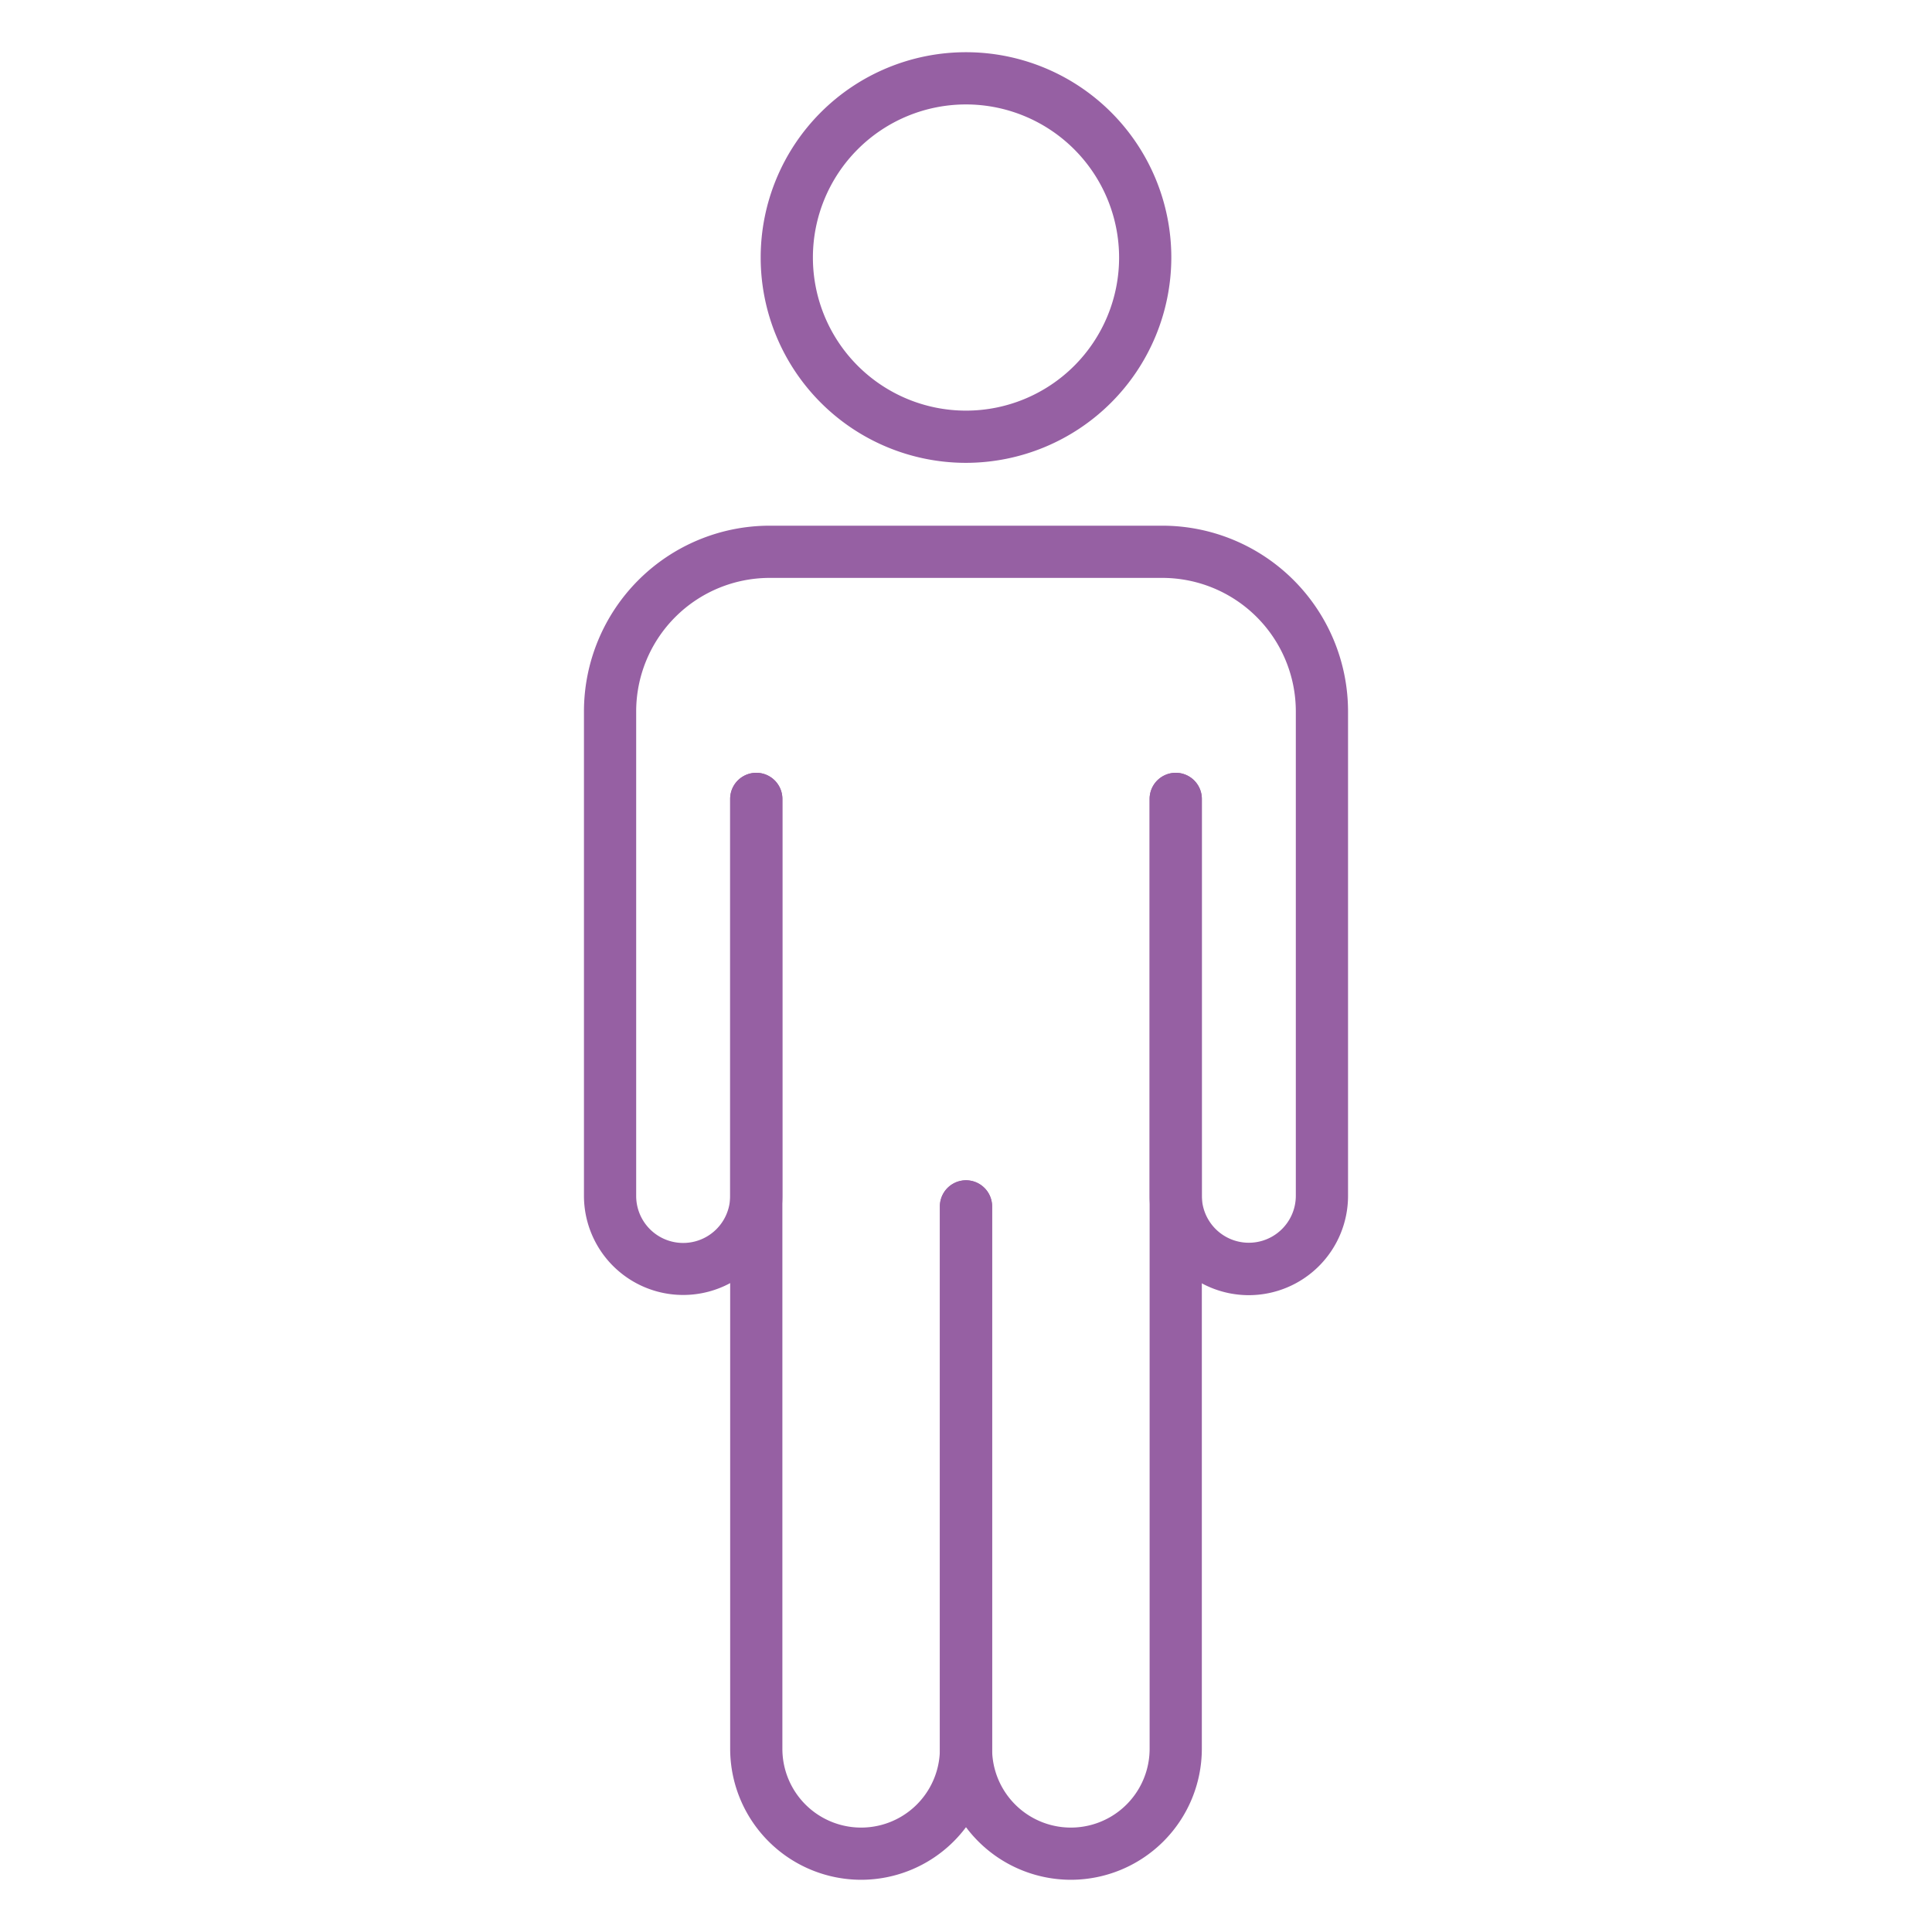
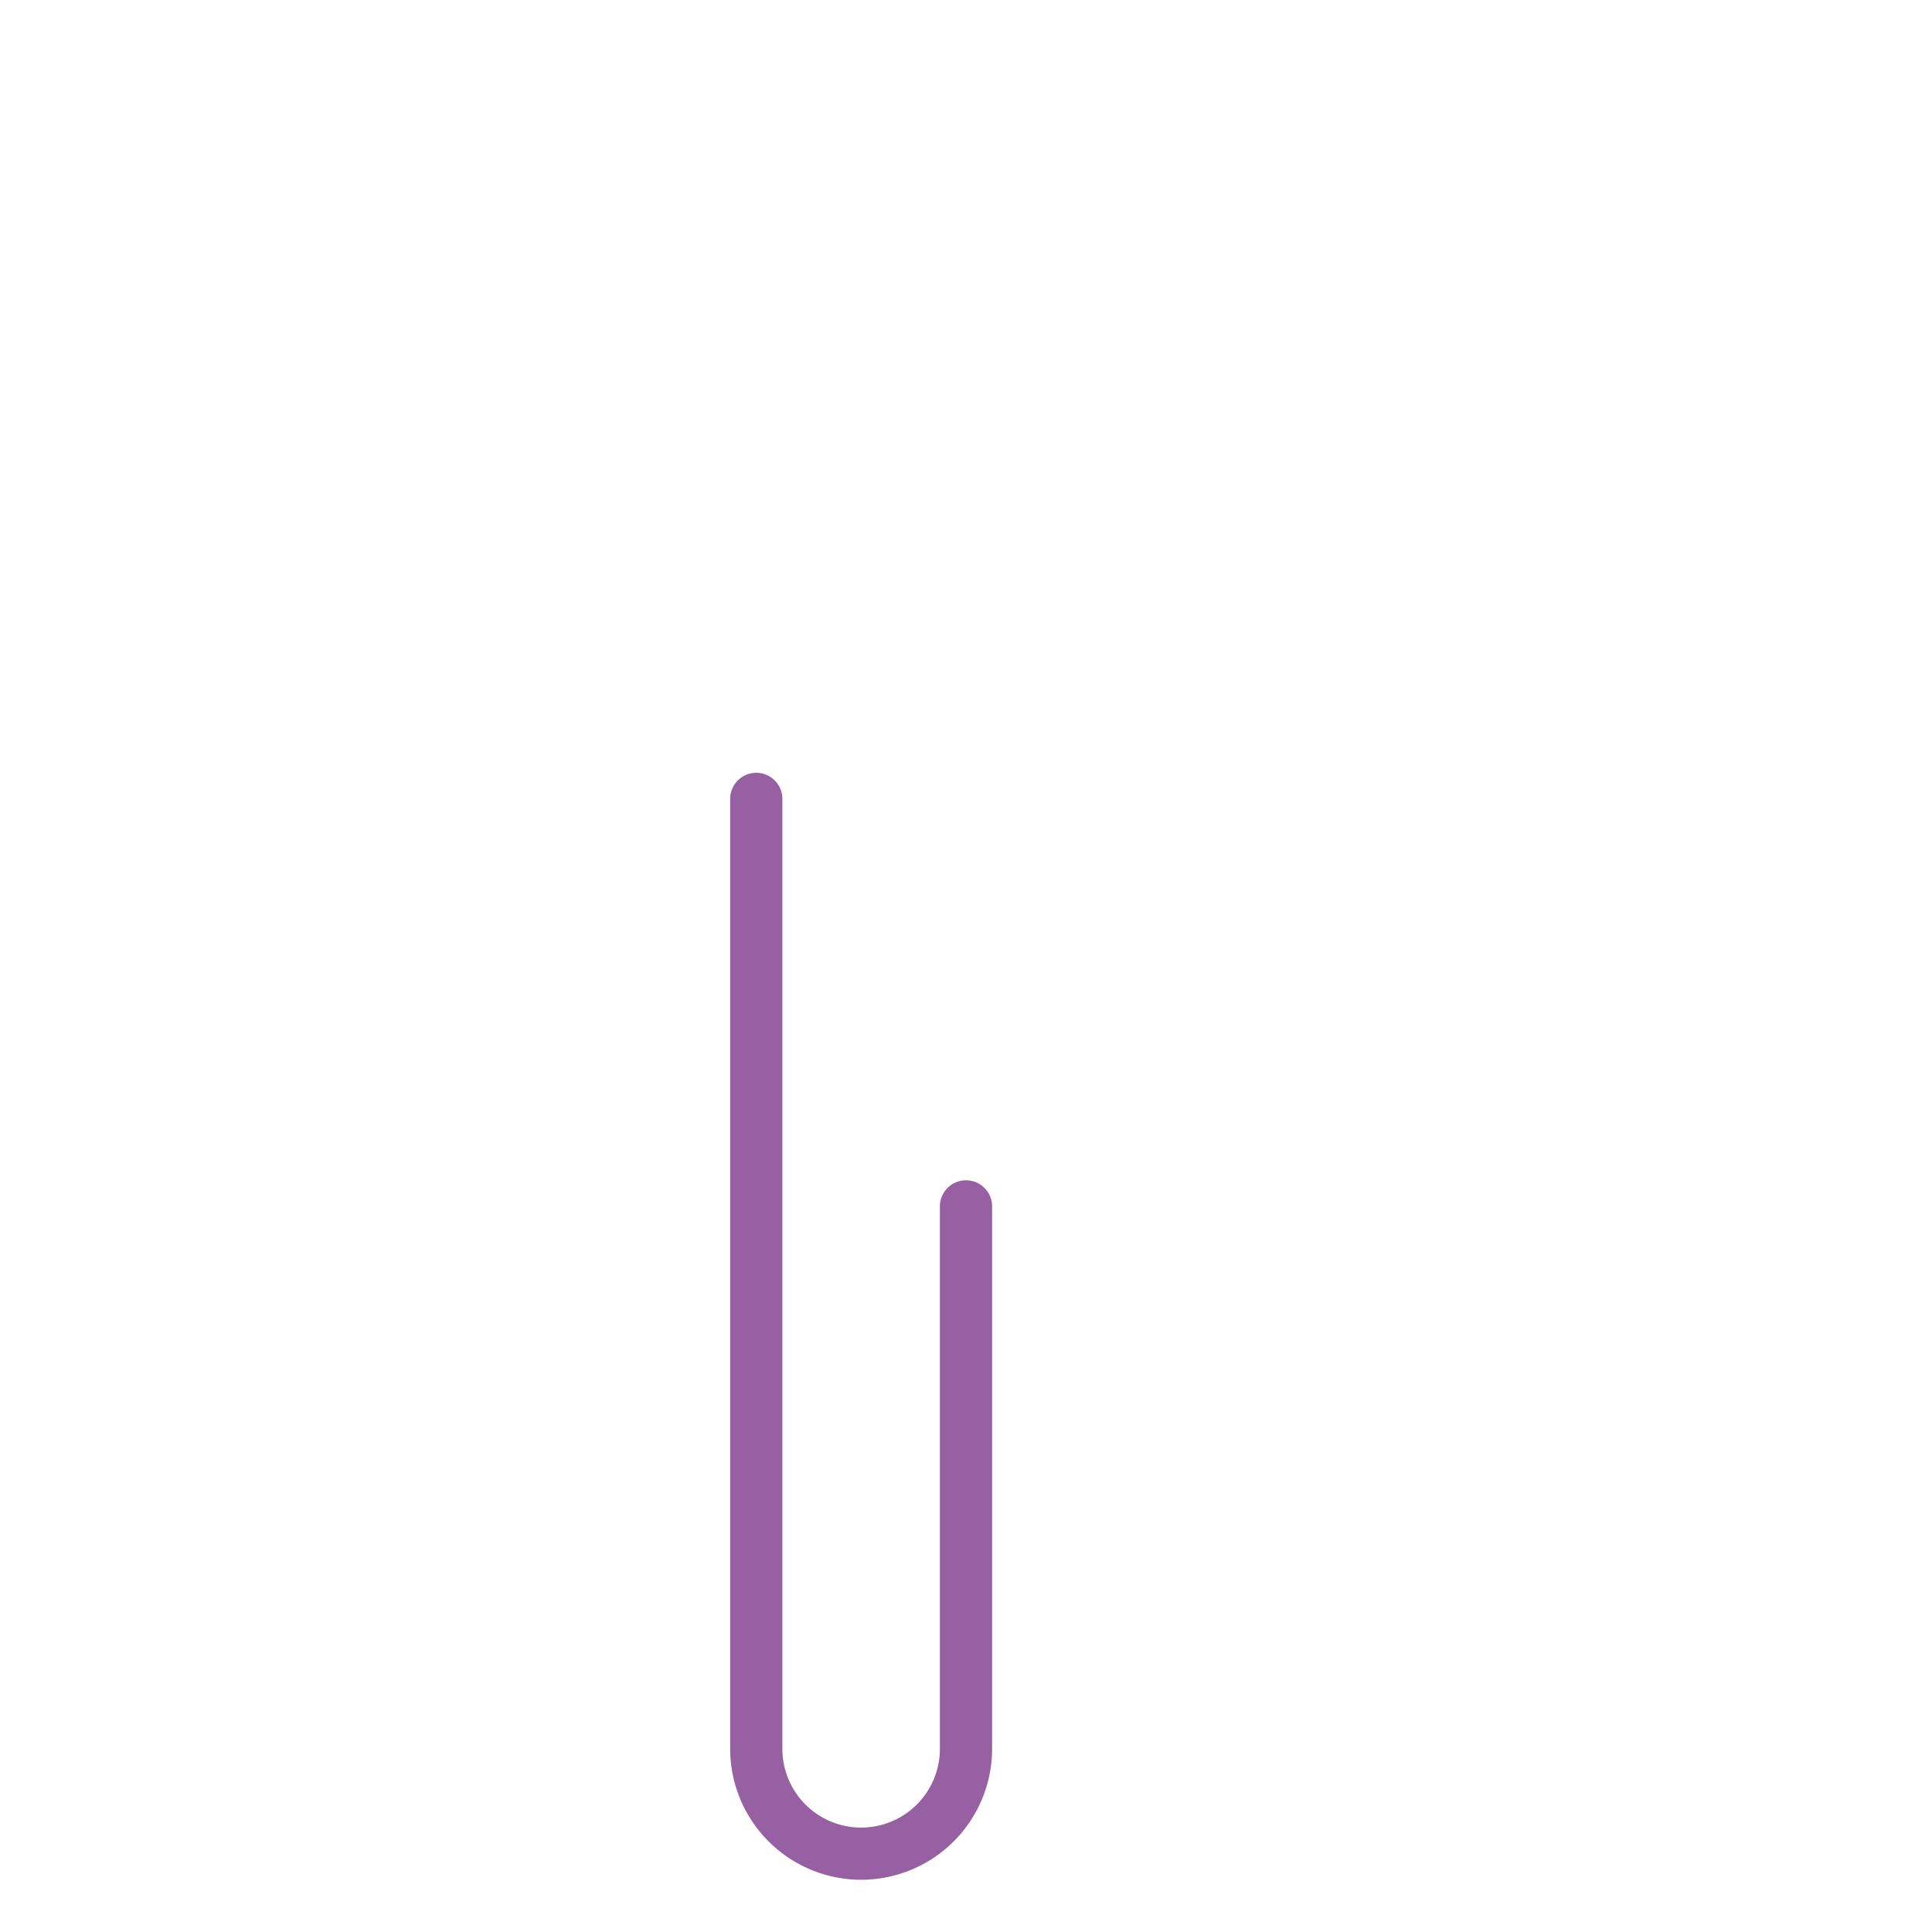
<svg xmlns="http://www.w3.org/2000/svg" version="1.1" width="512" height="512" x="0" y="0" viewBox="0 0 74 74" style="enable-background:new 0 0 512 512" xml:space="preserve">
  <g>
-     <path d="M41.016 72A5.022 5.022 0 0 1 36 66.984V46.208a1 1 0 0 1 2 0v20.776a3.016 3.016 0 0 0 6.033 0V30.6a1 1 0 0 1 2 0v36.384A5.022 5.022 0 0 1 41.016 72Z" fill="#9660a3" opacity="1" data-original="#000000" />
    <path d="M32.984 72a5.022 5.022 0 0 1-5.017-5.016V30.6a1 1 0 0 1 2 0v36.384a3.016 3.016 0 0 0 6.033 0V46.208a1 1 0 0 1 2 0v20.776A5.022 5.022 0 0 1 32.984 72Z" fill="#9660a3" opacity="1" data-original="#000000" />
-     <path d="M47.833 49.608a3.8 3.8 0 0 1-3.8-3.8V30.6a1 1 0 0 1 2 0v15.2a1.8 1.8 0 1 0 3.6 0V27.245a5.116 5.116 0 0 0-5.11-5.11H29.477a5.116 5.116 0 0 0-5.11 5.11v18.563a1.8 1.8 0 1 0 3.6 0V30.6a1 1 0 0 1 2 0v15.2a3.8 3.8 0 1 1-7.6 0V27.245a7.118 7.118 0 0 1 7.11-7.11h15.046a7.118 7.118 0 0 1 7.11 7.11v18.563a3.805 3.805 0 0 1-3.8 3.8ZM37 17.728a7.864 7.864 0 1 1 7.864-7.864A7.873 7.873 0 0 1 37 17.728ZM37 4a5.864 5.864 0 1 0 5.864 5.864A5.87 5.87 0 0 0 37 4Z" fill="#9660a3" opacity="1" data-original="#000000" />
  </g>
</svg>